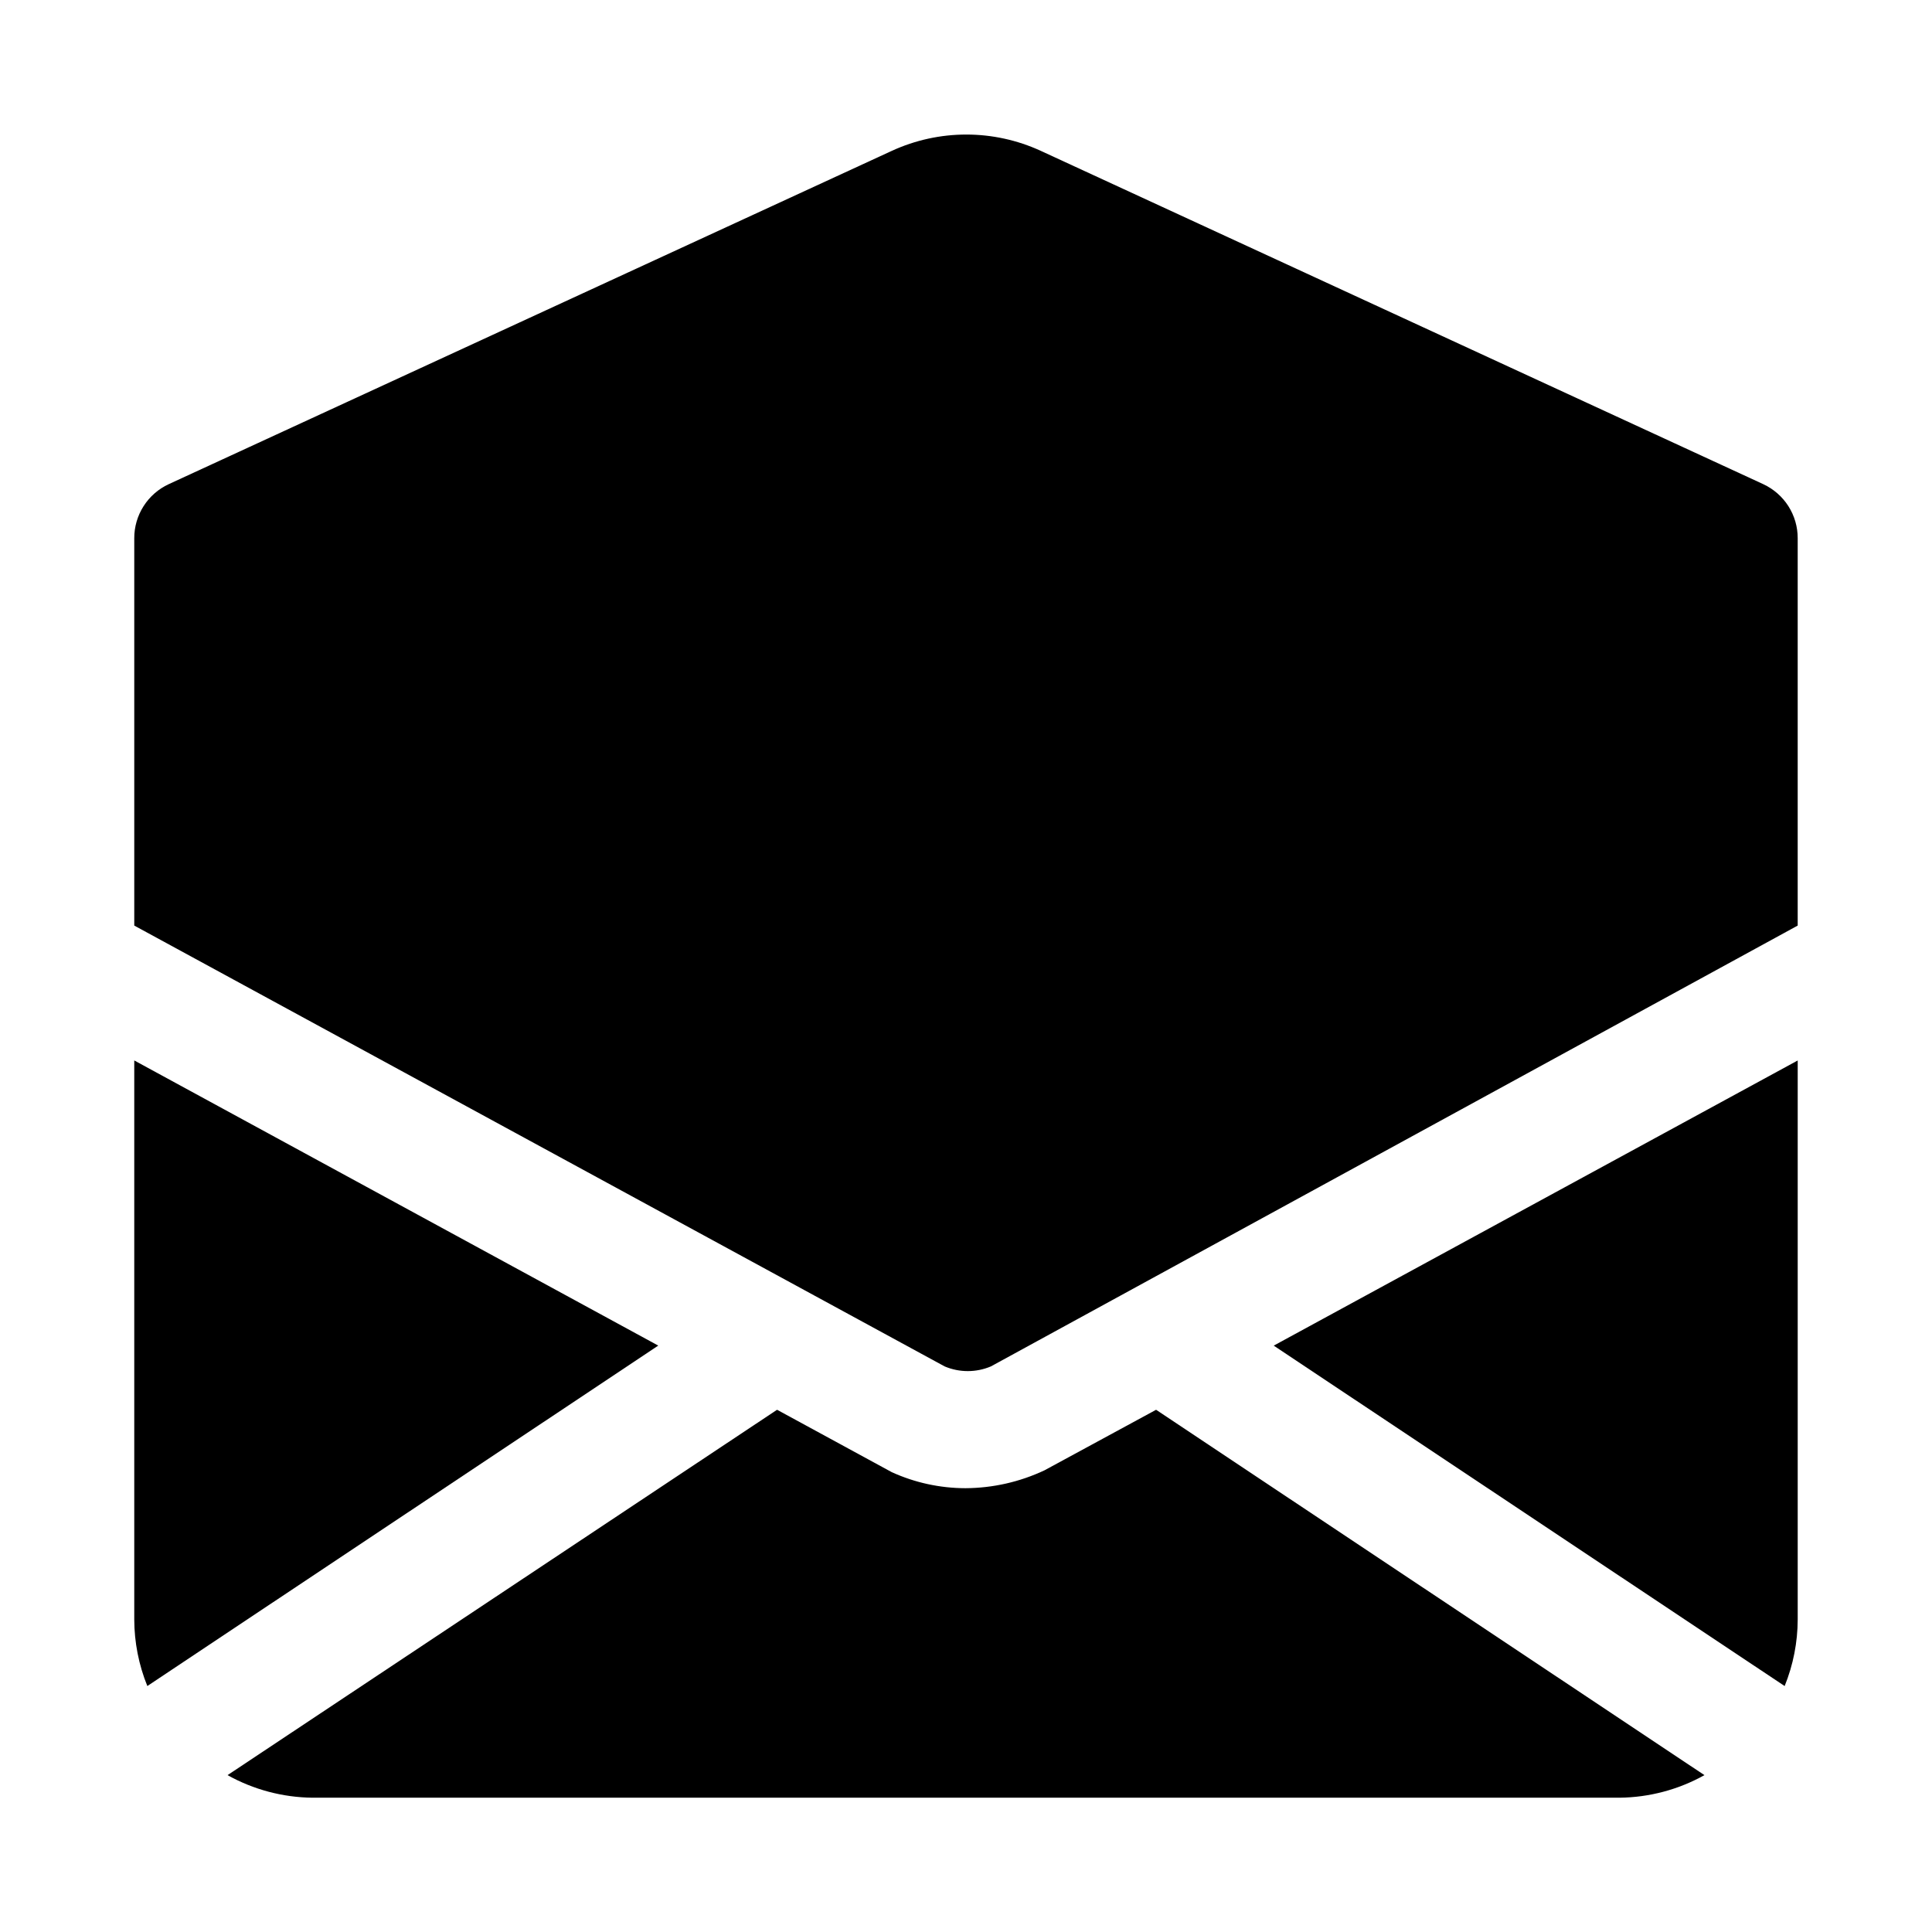
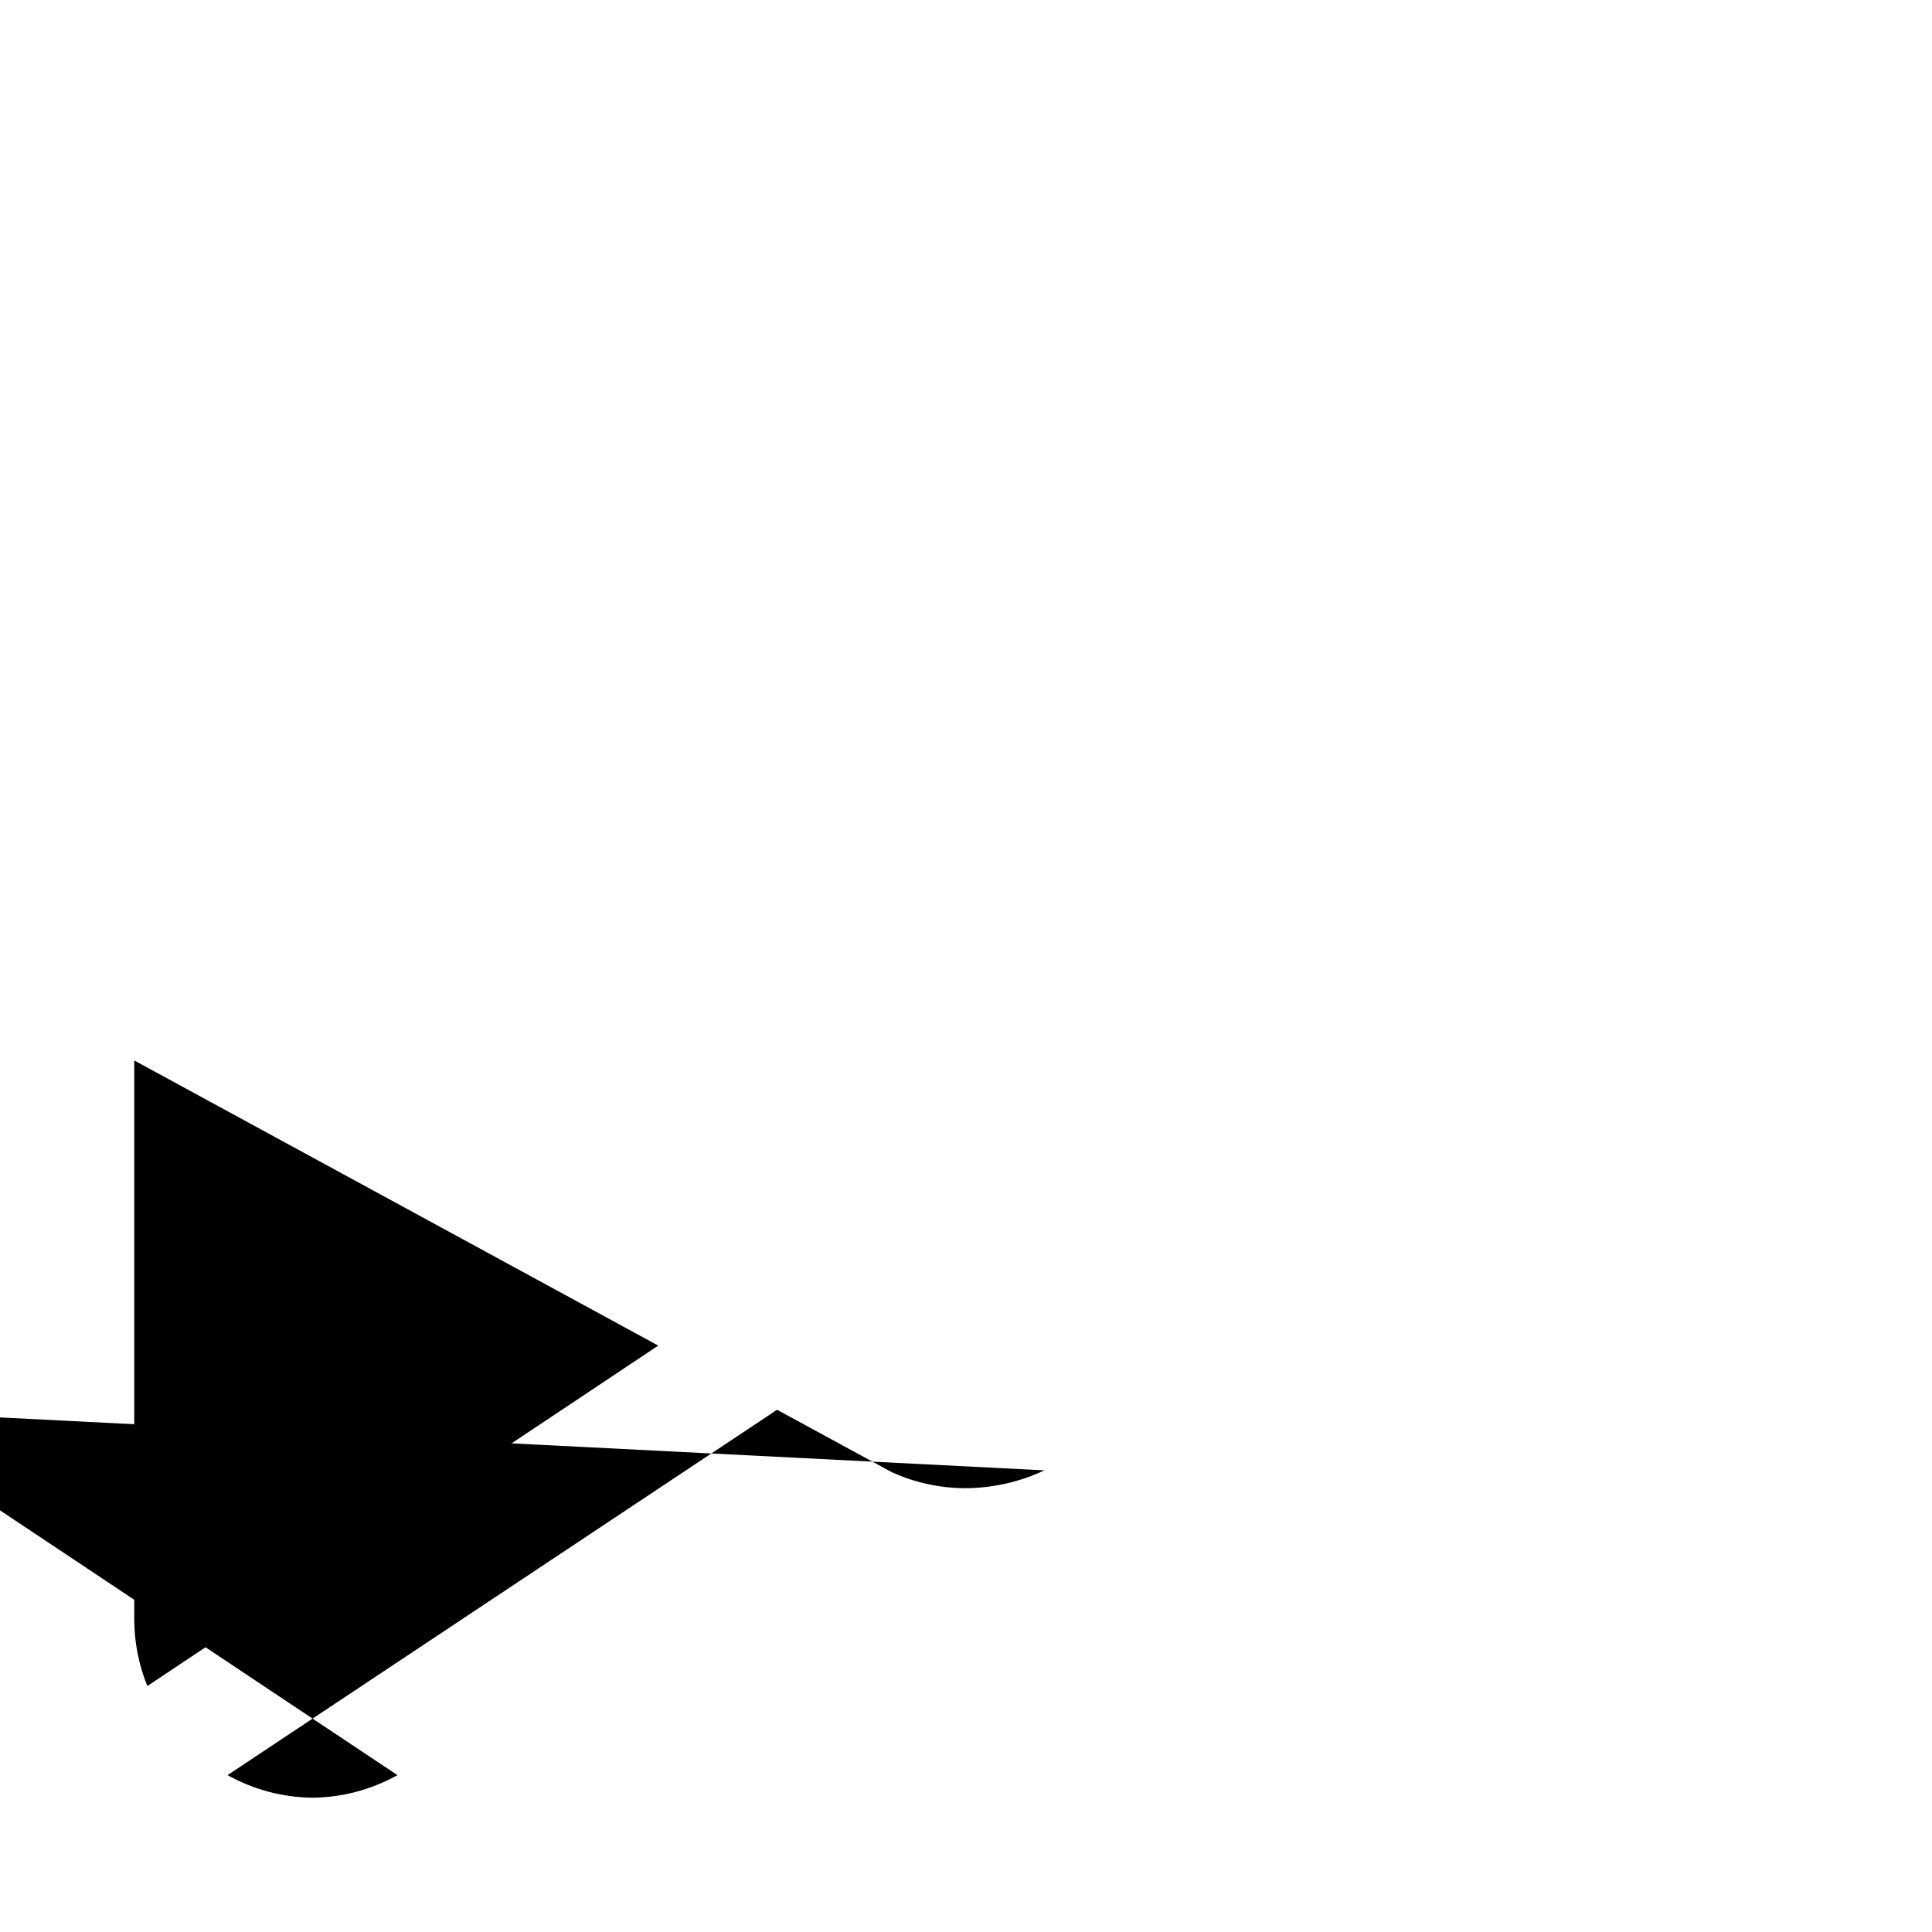
<svg xmlns="http://www.w3.org/2000/svg" fill="#000000" width="800px" height="800px" version="1.1" viewBox="144 144 512 512">
  <g>
-     <path d="m616.95 590.82c2.269-5.602 3.445-11.59 3.461-17.633v-148.15l-138.86 75.57z" />
-     <path d="m611.29 272.31-191.45-88.324c-12.539-5.773-26.977-5.773-39.516 0l-191.61 88.324c-2.734 1.266-5.047 3.289-6.664 5.828-1.621 2.539-2.477 5.488-2.469 8.5v102.65l214.75 116.82c3.922 1.664 8.355 1.664 12.277 0l213.8-116.82v-102.65c0.008-3.012-0.848-5.961-2.465-8.5-1.621-2.539-3.934-4.562-6.664-5.828z" />
-     <path d="m420.78 533.66c-6.555 3.082-13.699 4.691-20.941 4.727-6.734-0.012-13.391-1.461-19.52-4.254l-30.387-16.531-145.63 96.828c6.887 3.84 14.625 5.898 22.512 5.981h346.37c7.887-0.082 15.625-2.141 22.512-5.981l-145.32-96.824z" />
+     <path d="m420.78 533.66c-6.555 3.082-13.699 4.691-20.941 4.727-6.734-0.012-13.391-1.461-19.52-4.254l-30.387-16.531-145.63 96.828c6.887 3.84 14.625 5.898 22.512 5.981c7.887-0.082 15.625-2.141 22.512-5.981l-145.32-96.824z" />
    <path d="m179.58 425.03v148.15c0.016 6.043 1.191 12.031 3.465 17.633l135.4-90.215z" />
  </g>
</svg>